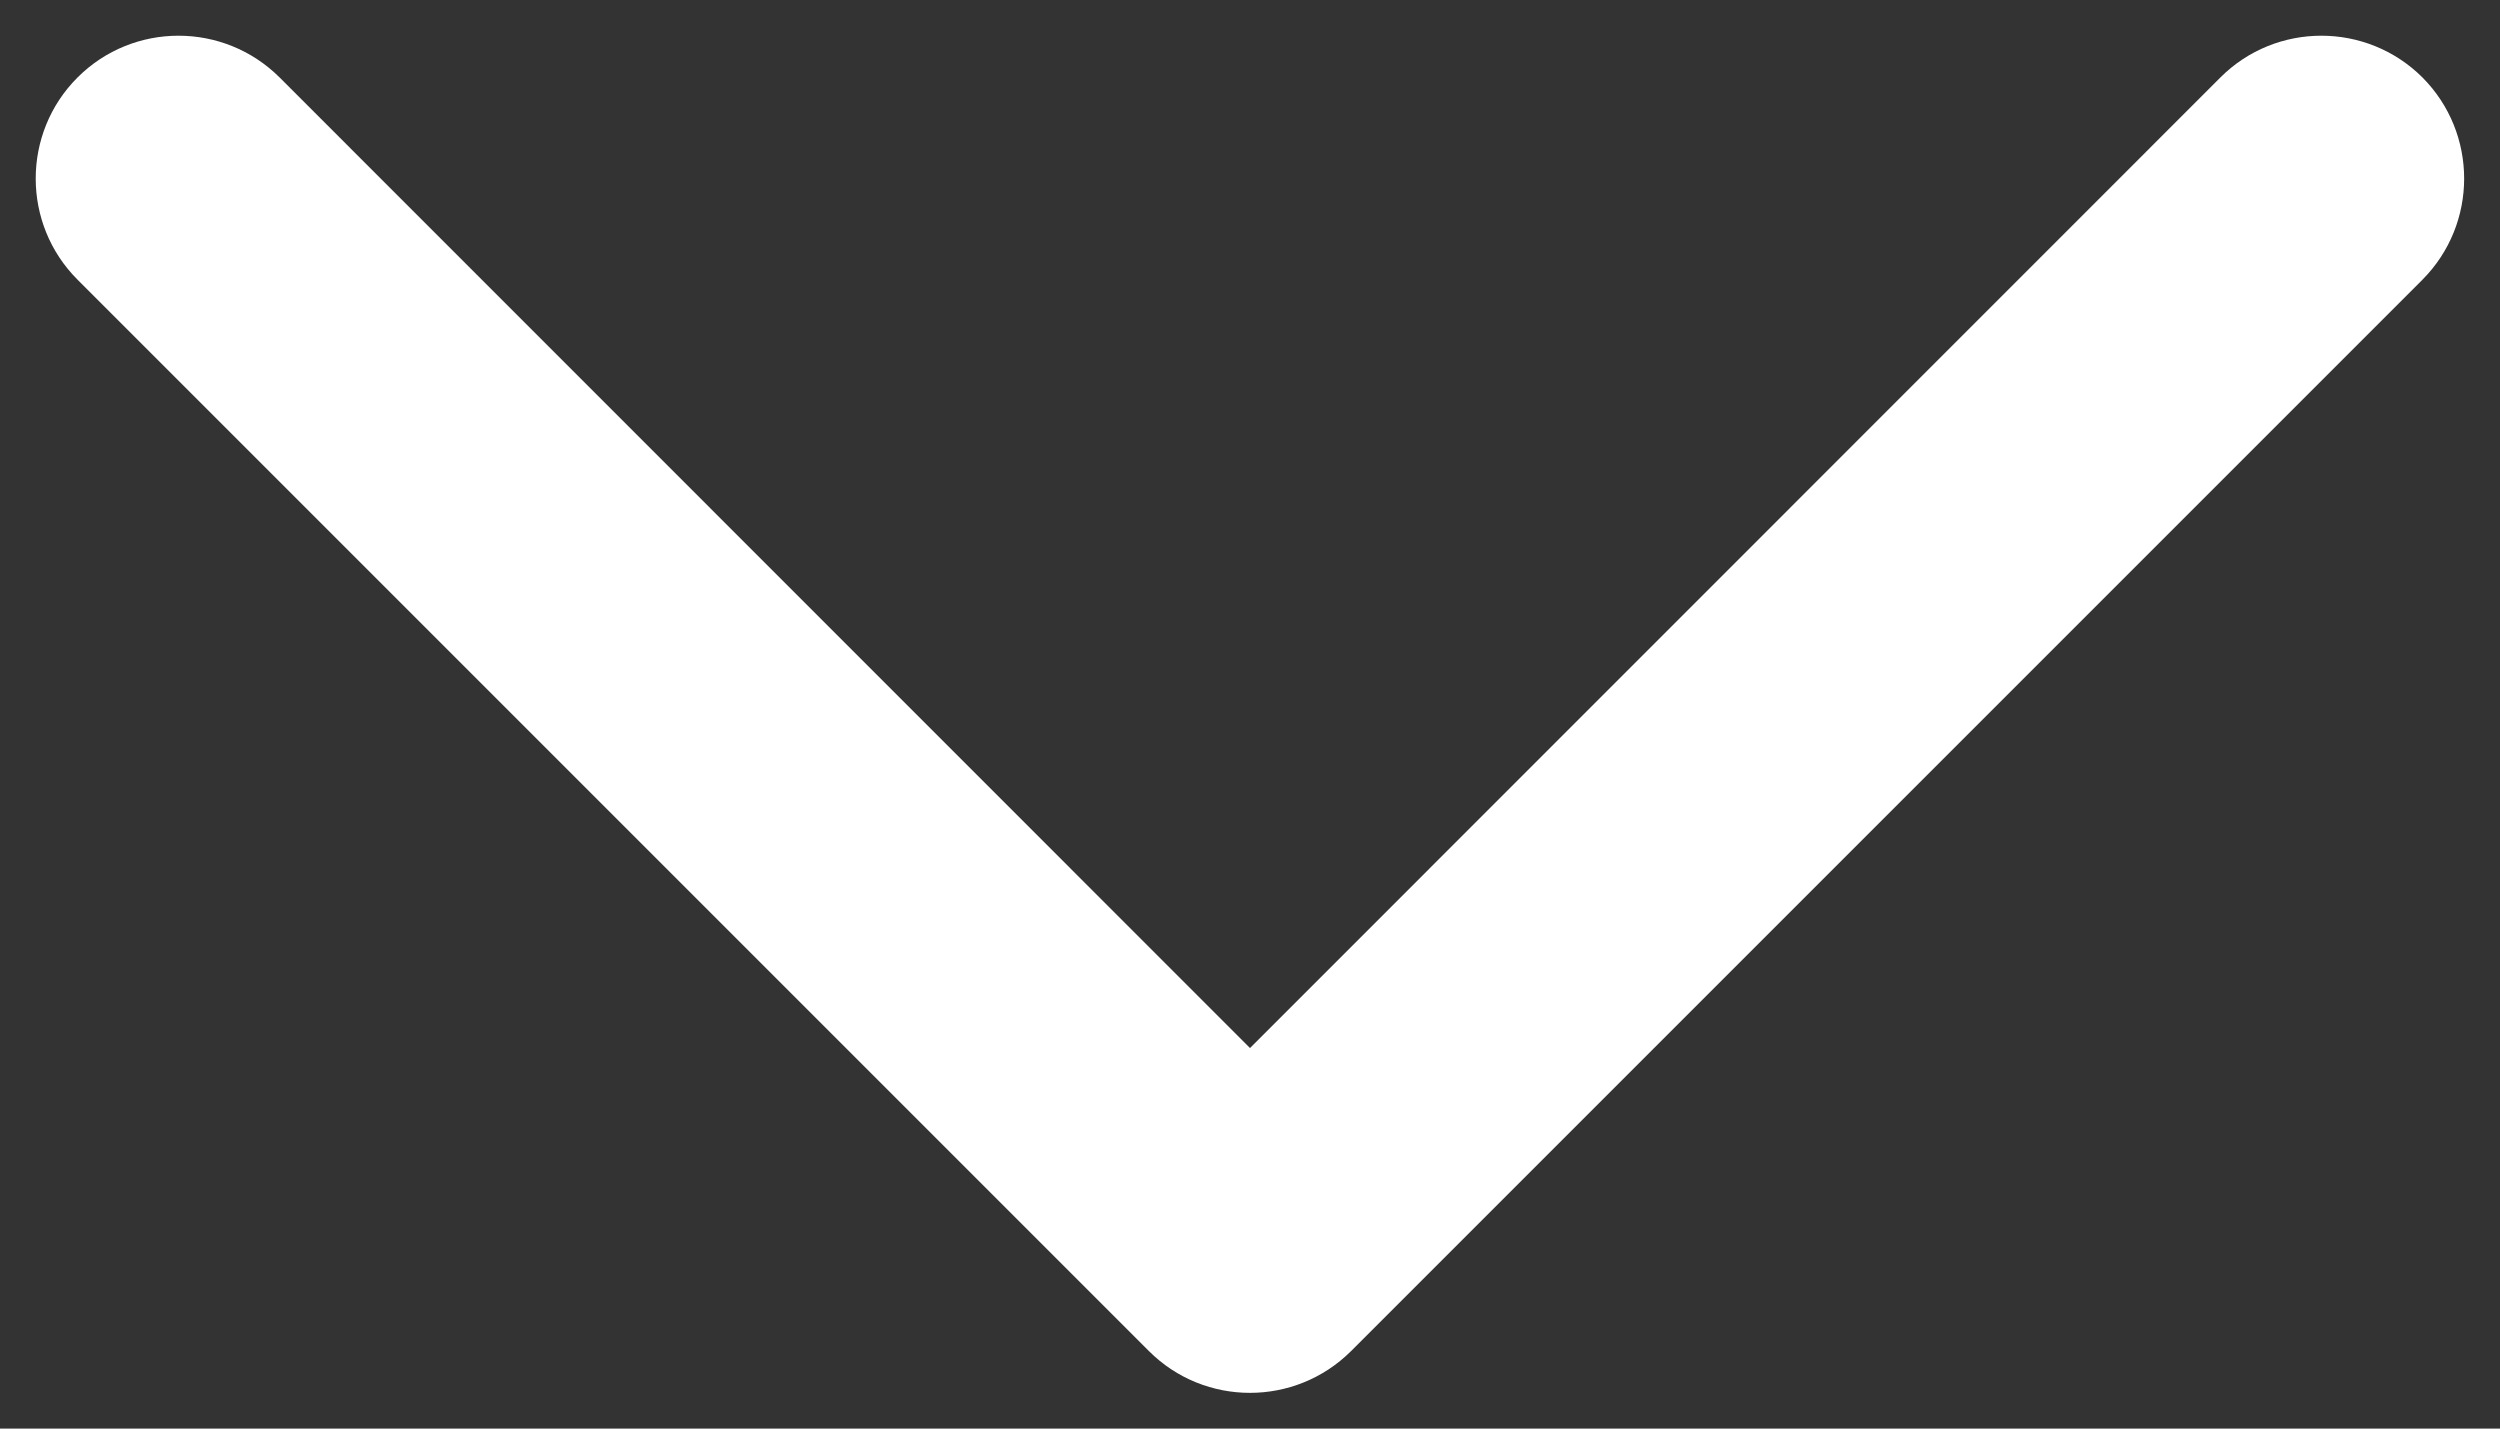
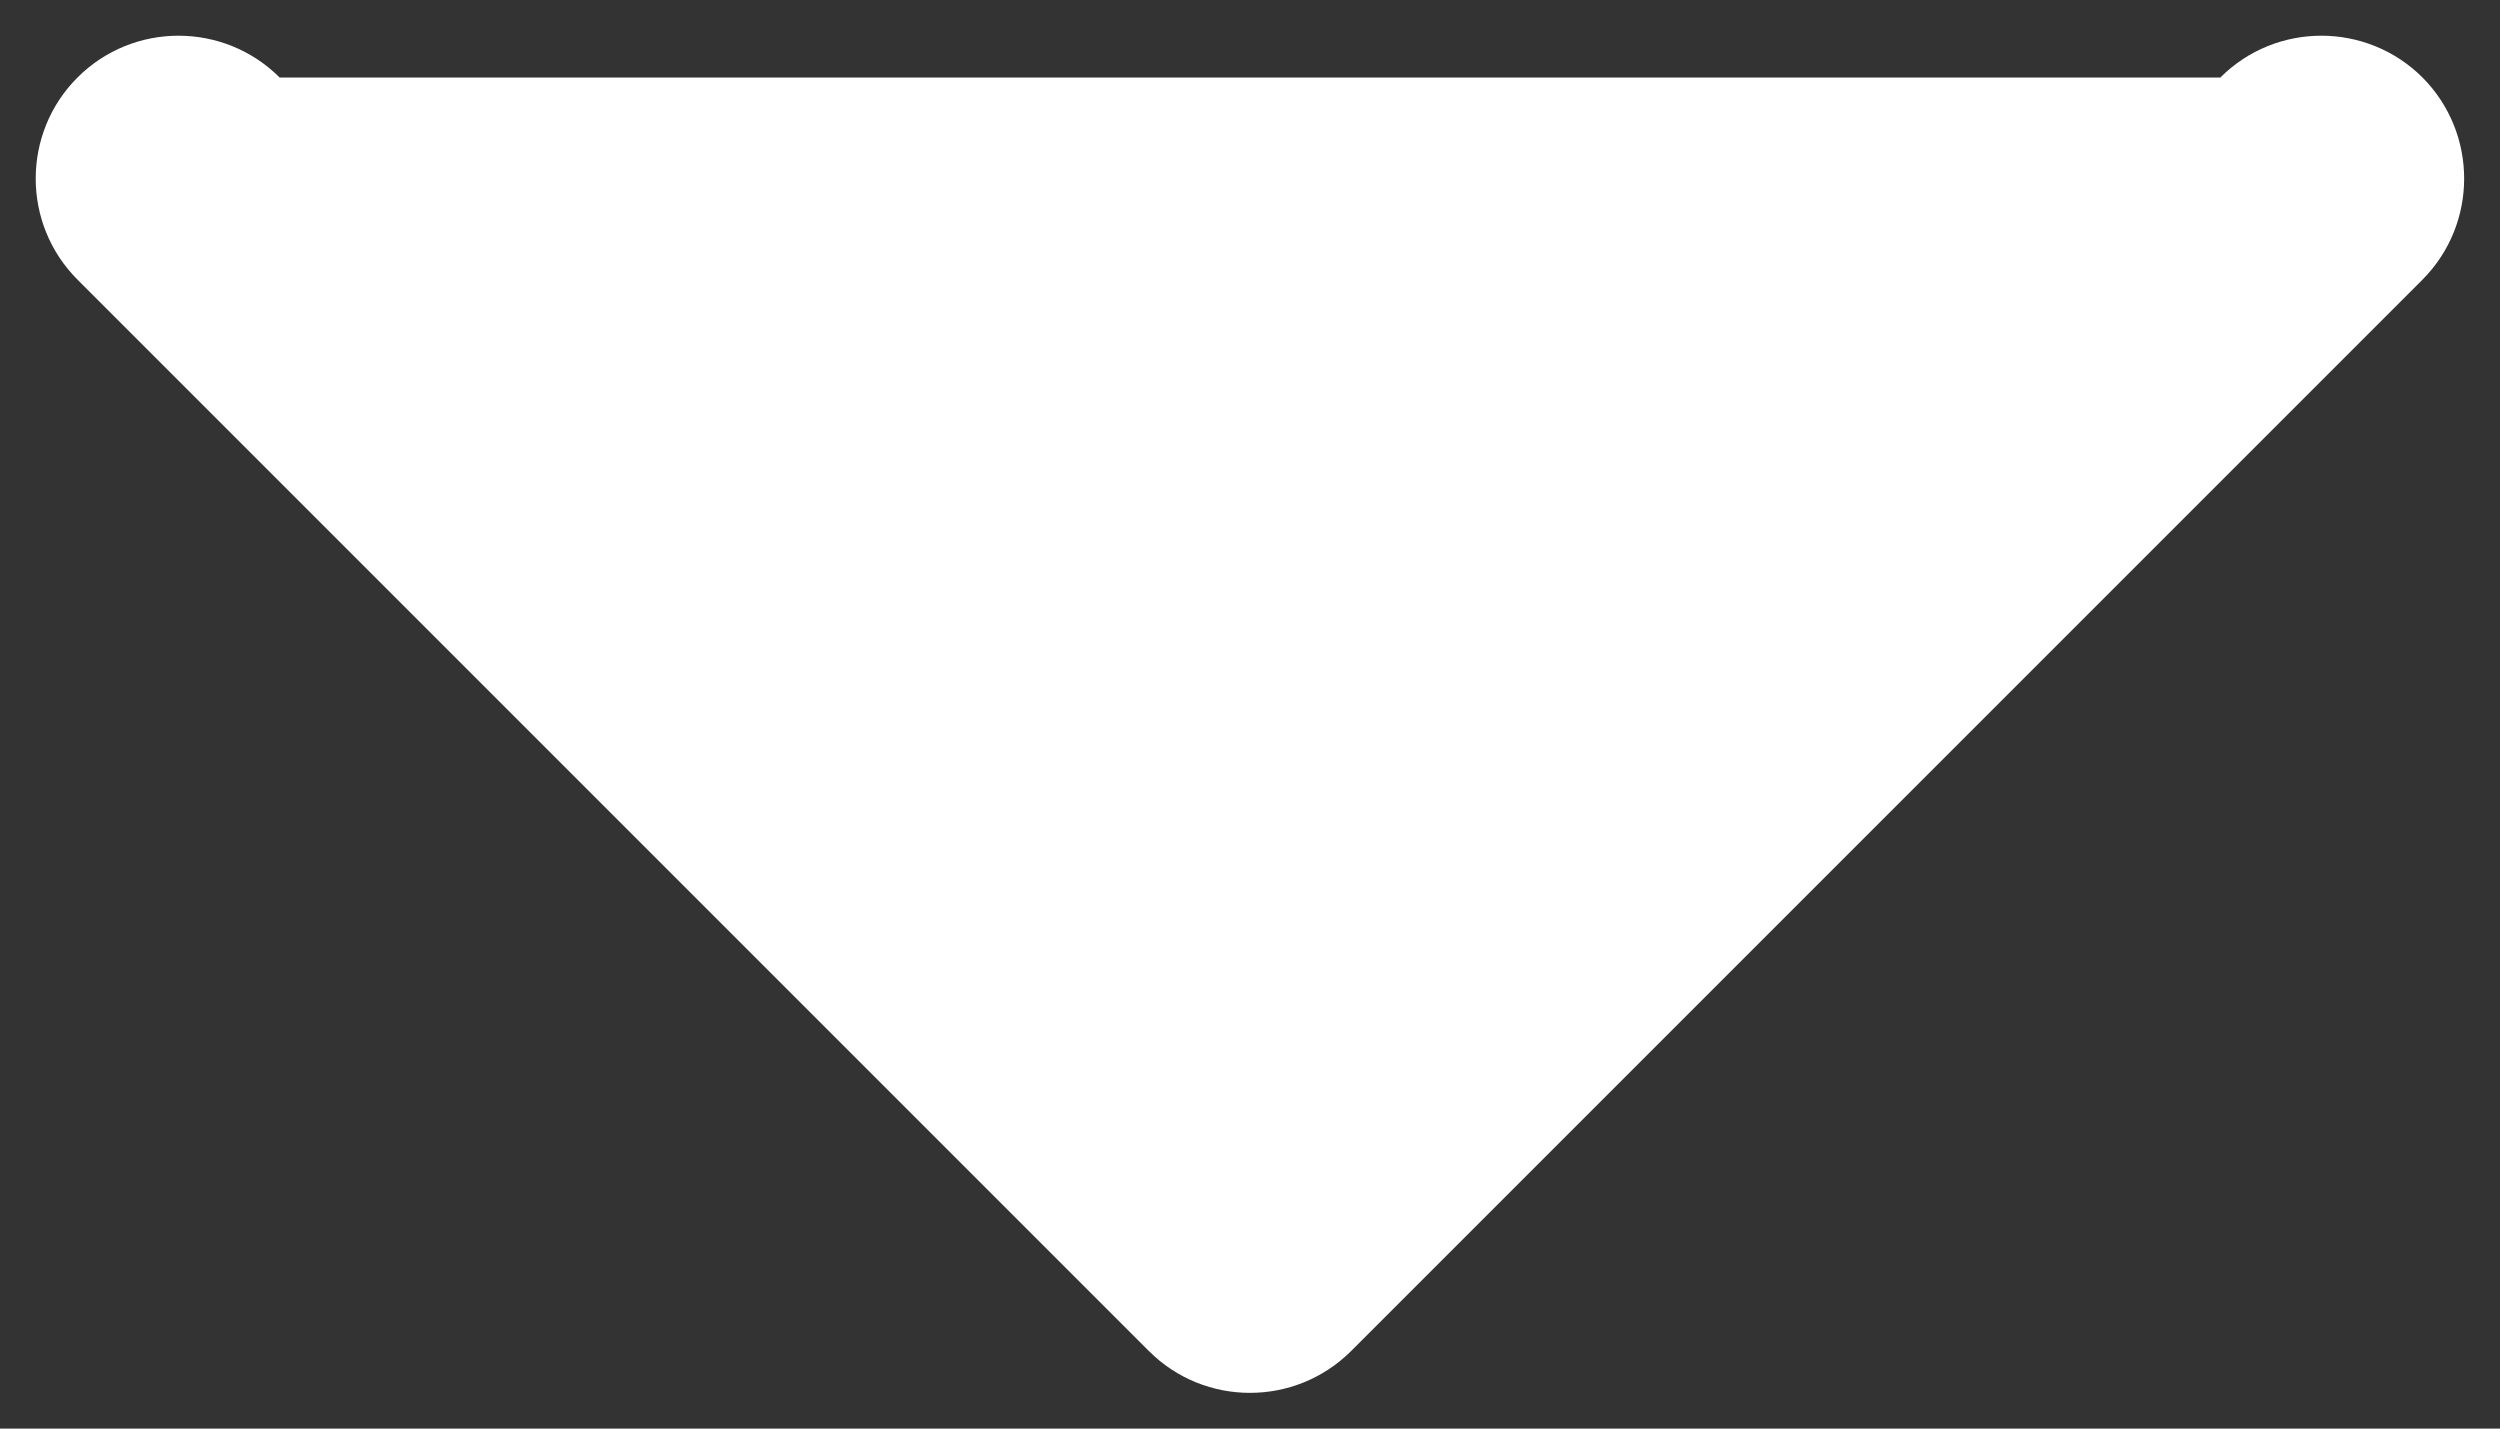
<svg xmlns="http://www.w3.org/2000/svg" width="14" height="8" viewBox="0 0 14 8" fill="none">
  <rect x="0" y="0" width="14" height="8" fill="#333333" stroke="none" />
-   <path fill-rule="evenodd" clip-rule="evenodd" d="M0.2 1C0.2 0.795 0.278 0.59 0.434 0.434C0.746 0.122 1.253 0.122 1.566 0.434L7 5.869L12.434 0.434C12.746 0.122 13.253 0.122 13.566 0.434C13.877 0.747 13.877 1.253 13.566 1.566L7.566 7.566C7.253 7.878 6.746 7.878 6.434 7.566L0.434 1.566C0.278 1.41 0.2 1.205 0.2 1Z" fill="white" />
+   <path fill-rule="evenodd" clip-rule="evenodd" d="M0.2 1C0.2 0.795 0.278 0.59 0.434 0.434C0.746 0.122 1.253 0.122 1.566 0.434L12.434 0.434C12.746 0.122 13.253 0.122 13.566 0.434C13.877 0.747 13.877 1.253 13.566 1.566L7.566 7.566C7.253 7.878 6.746 7.878 6.434 7.566L0.434 1.566C0.278 1.41 0.2 1.205 0.2 1Z" fill="white" />
</svg>